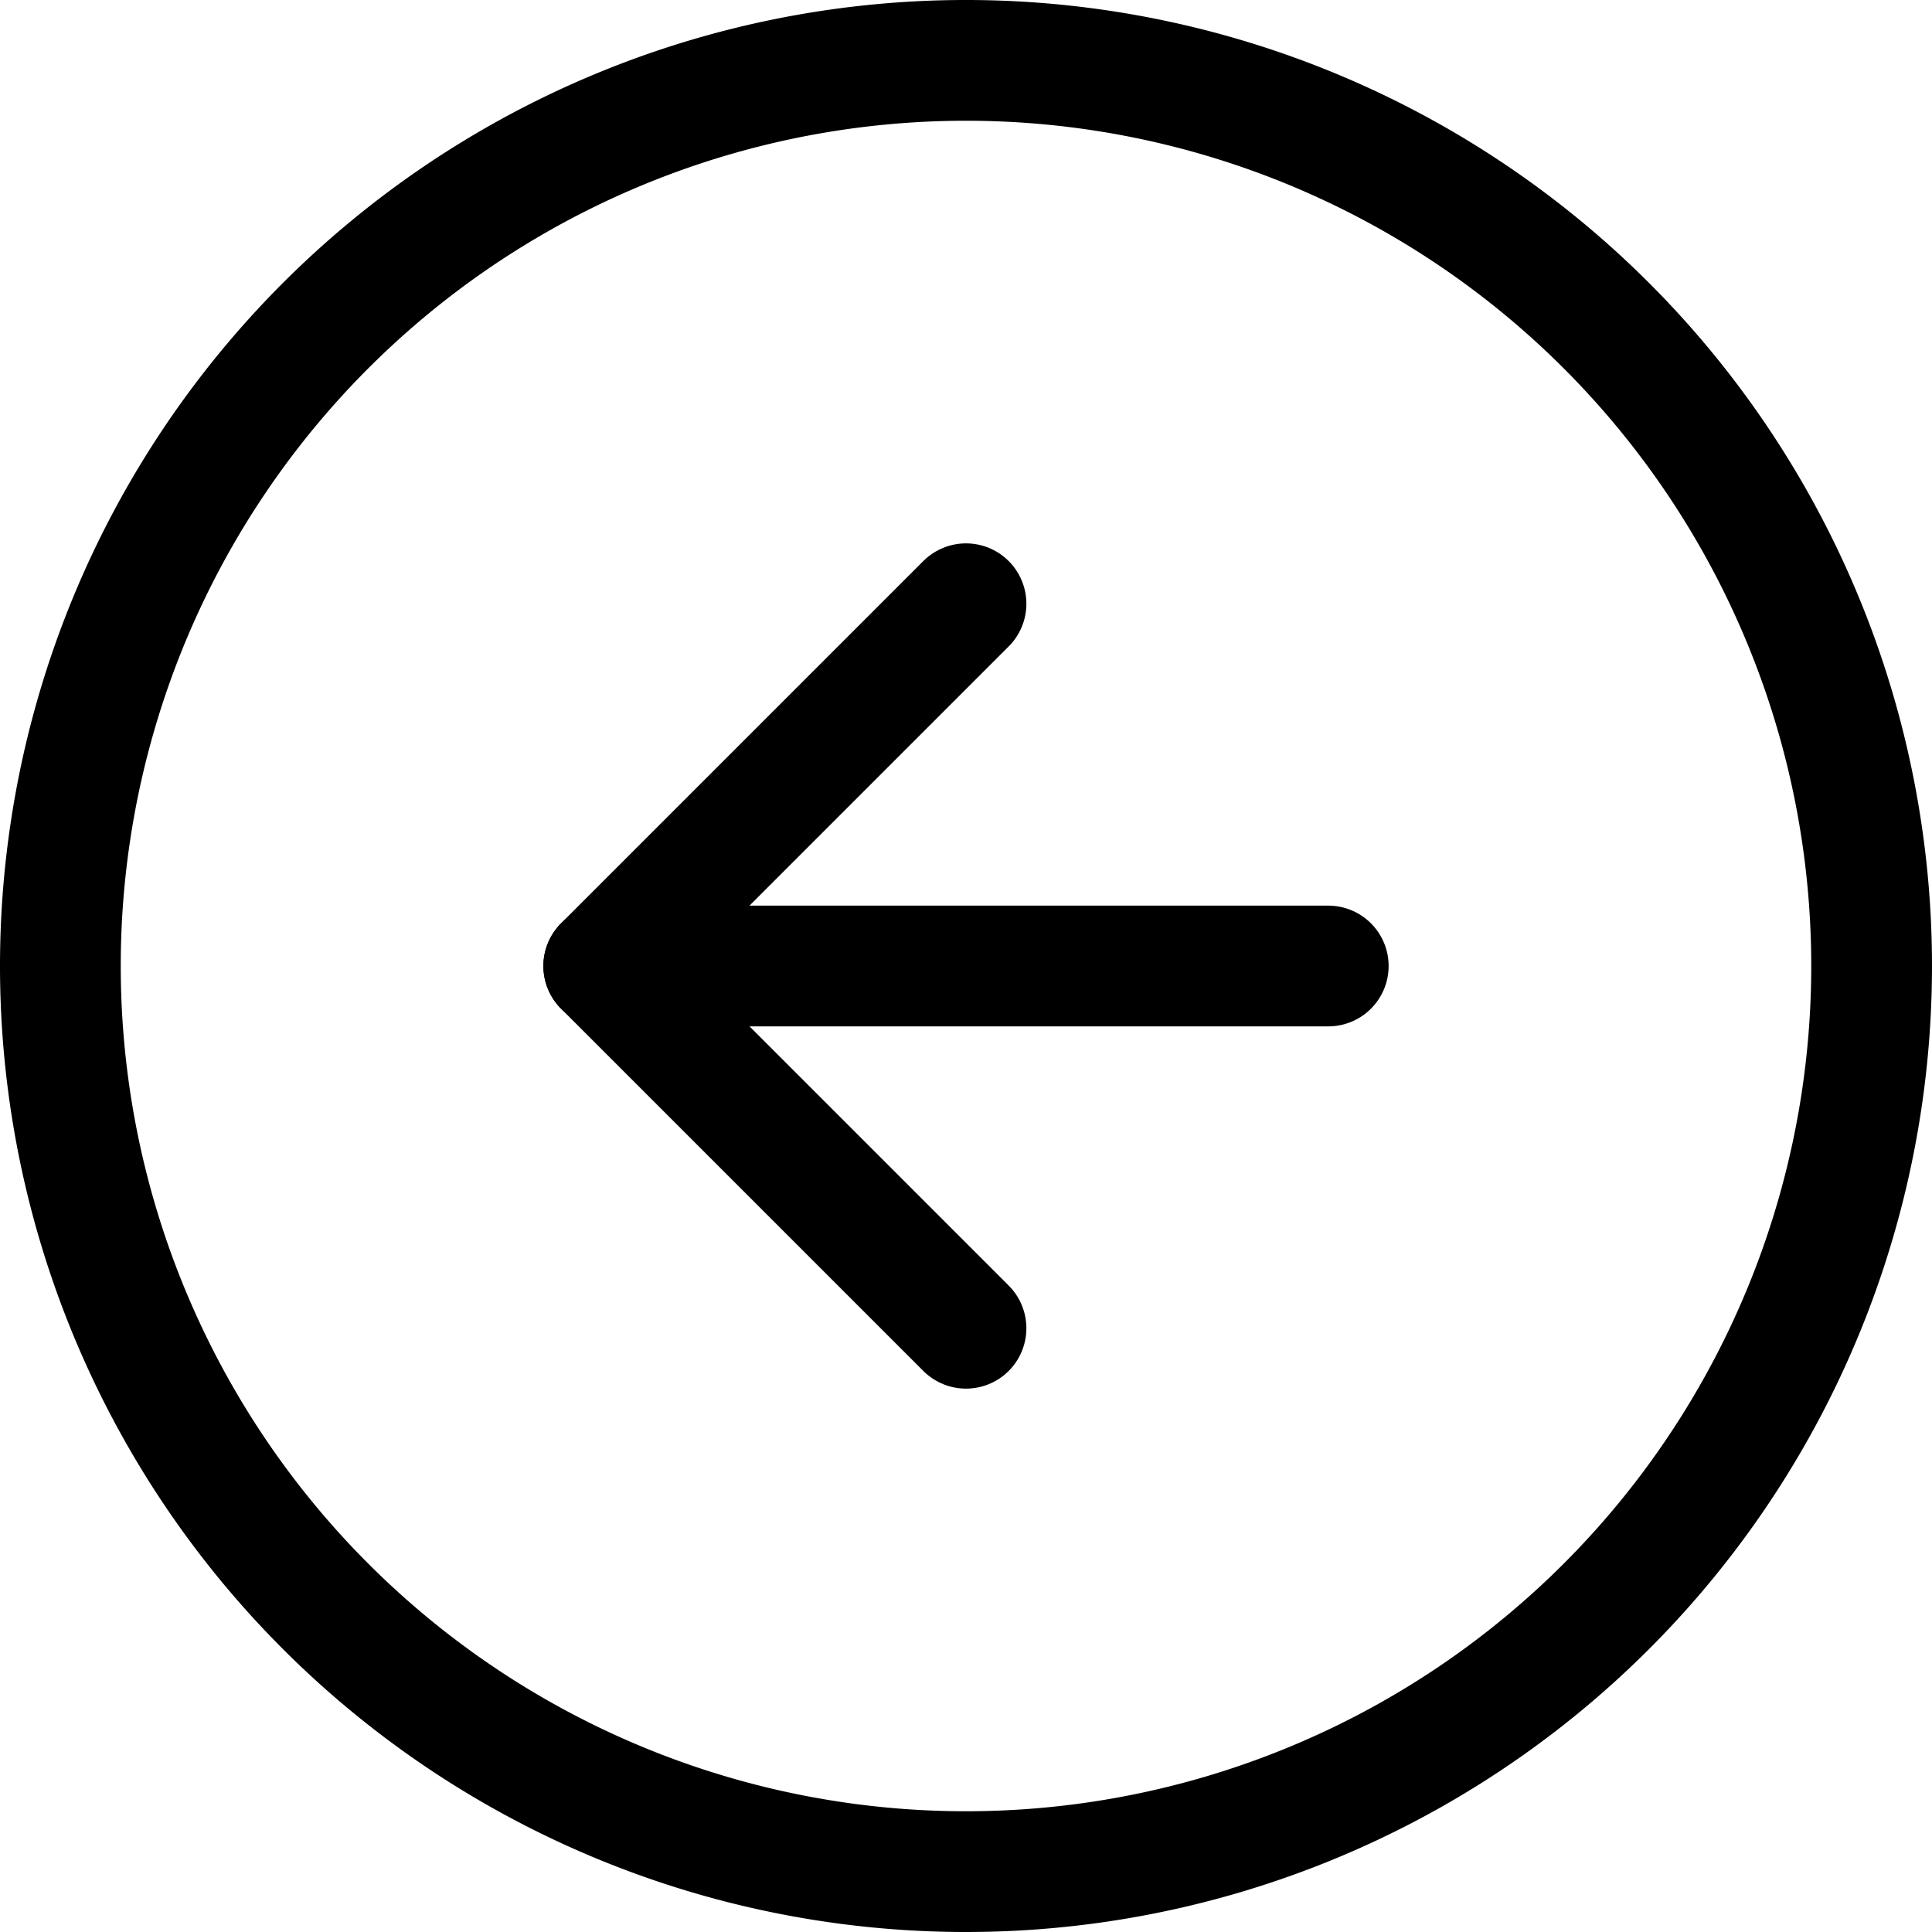
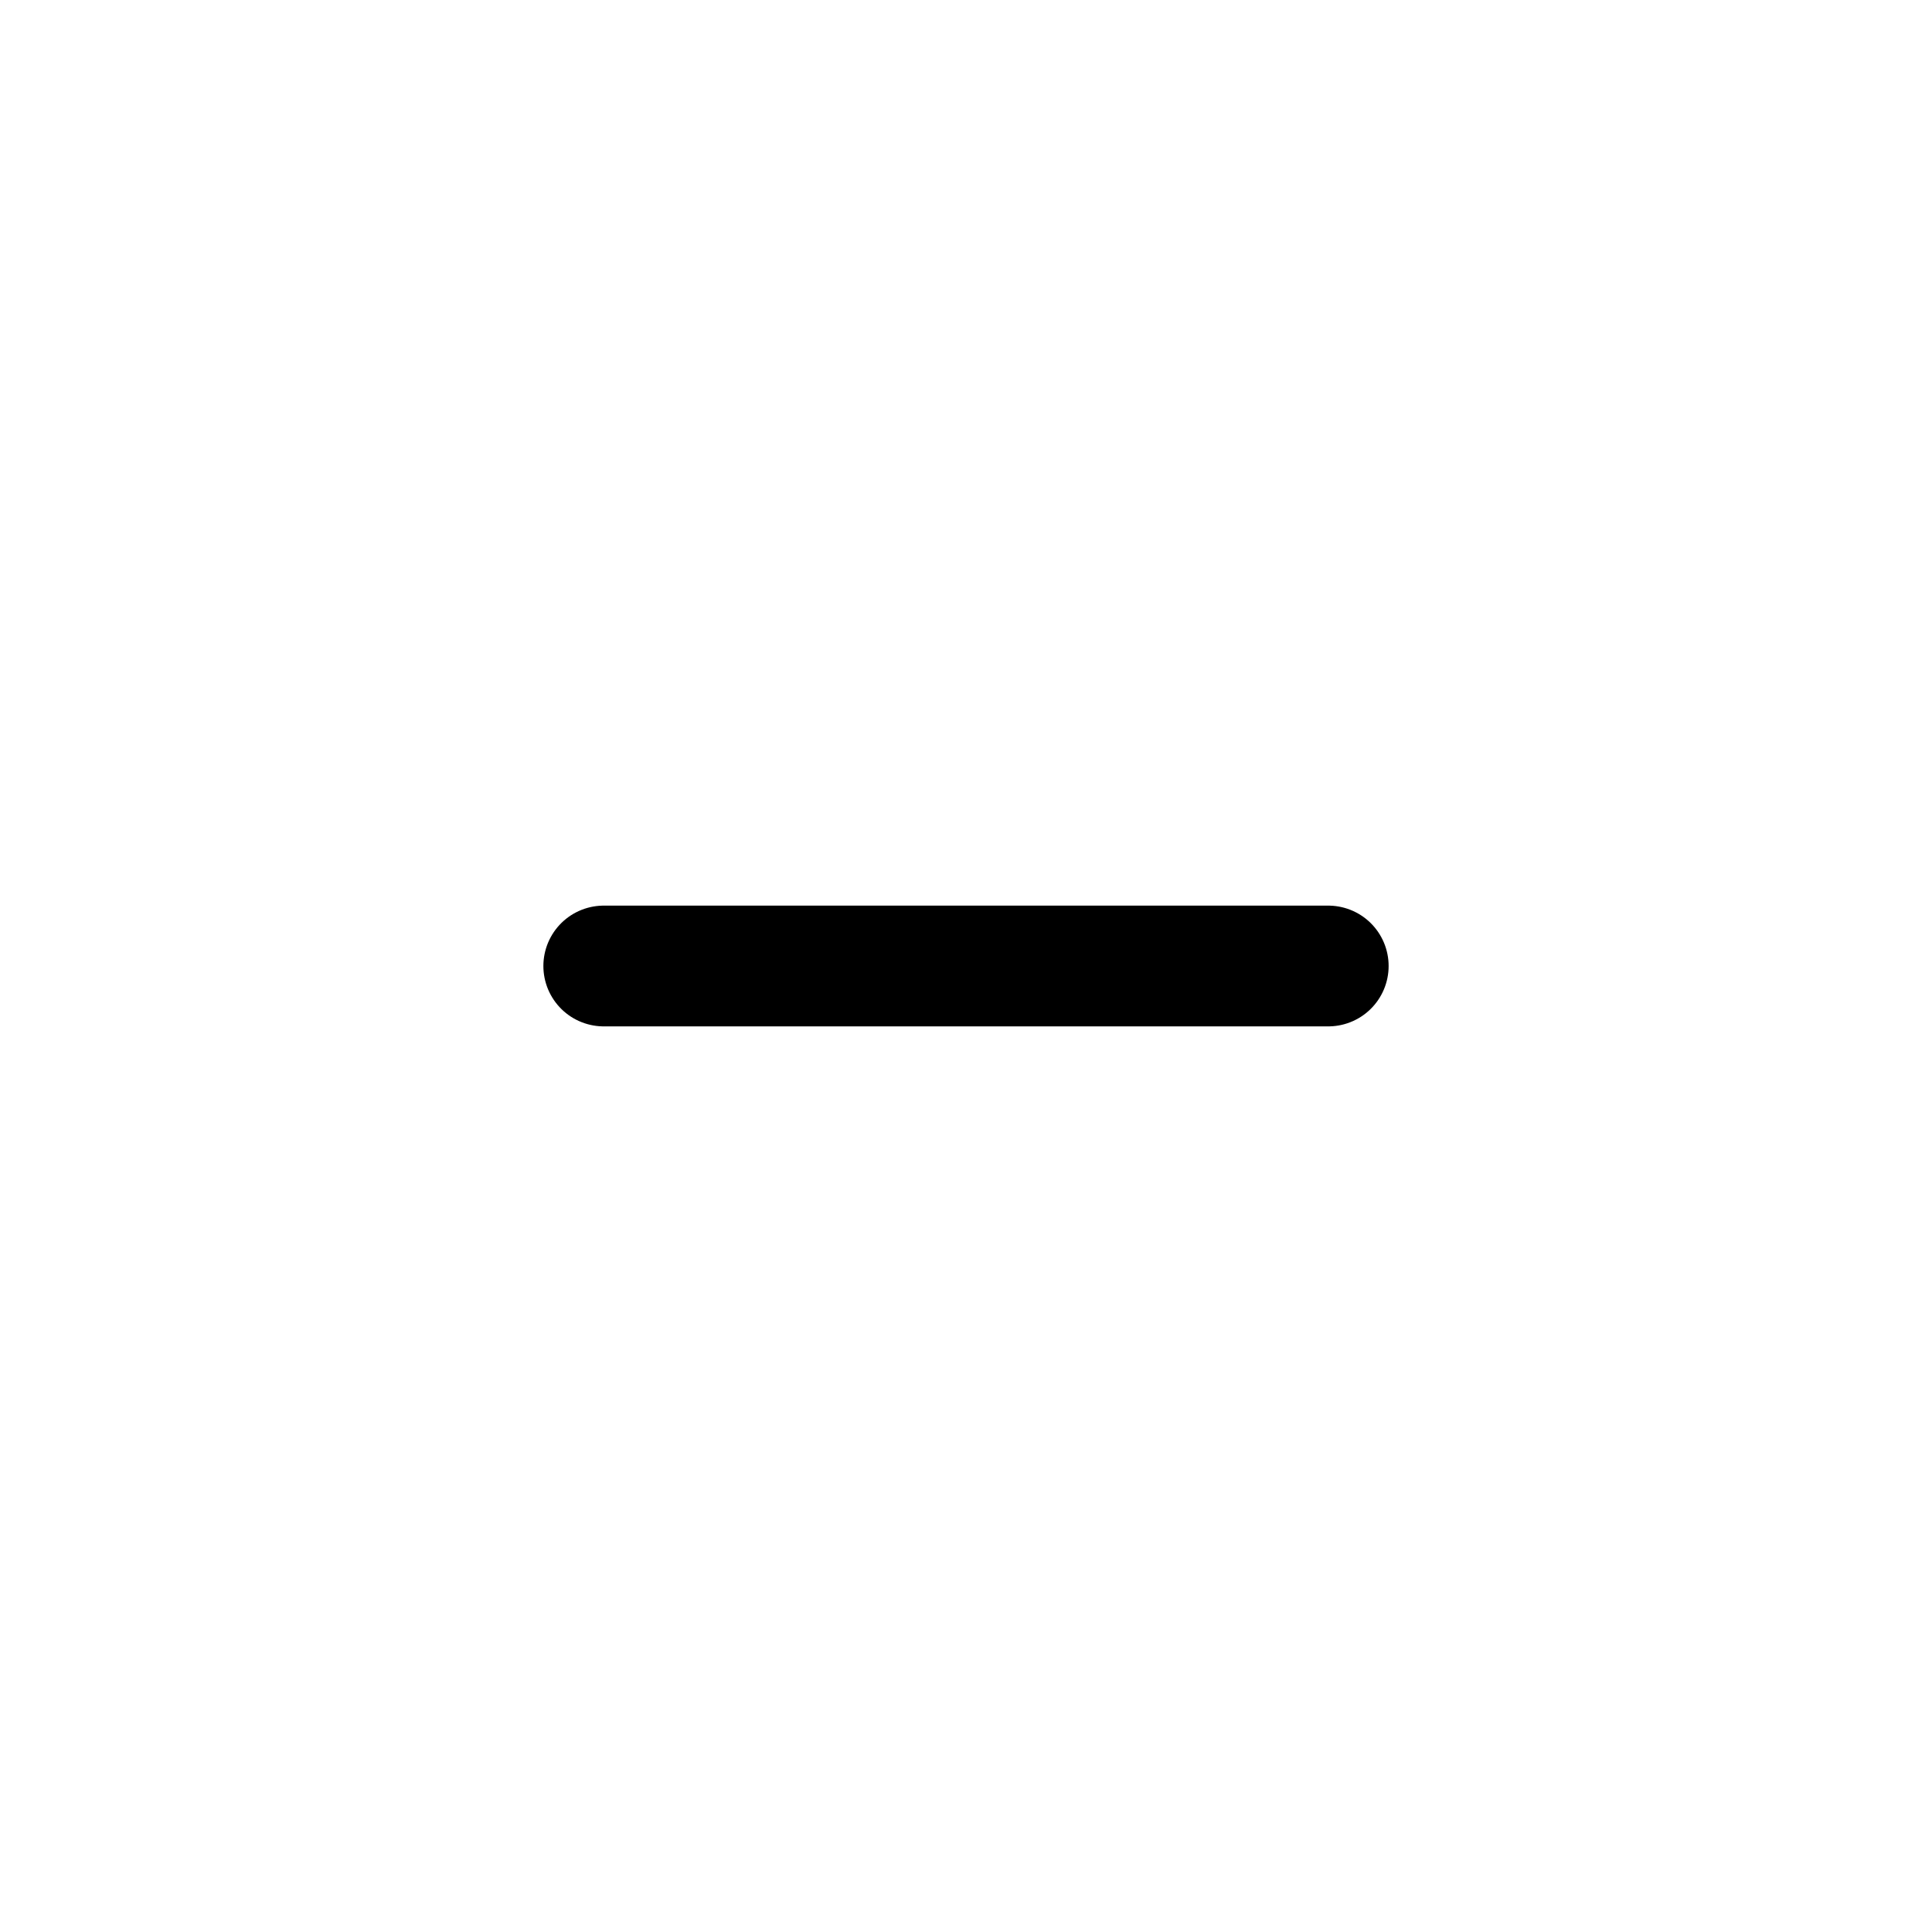
<svg xmlns="http://www.w3.org/2000/svg" width="32" height="32" viewBox="0 0 32 32">
  <g id="Icon_feather-arrow-right-circle" data-name="Icon feather-arrow-right-circle" transform="translate(34 34) rotate(180)">
-     <path id="Tracciato_178" data-name="Tracciato 178" d="M33,18A15,15,0,1,1,18,3,15,15,0,0,1,33,18Z" fill="none" stroke="#000" stroke-linecap="round" stroke-linejoin="round" stroke-width="2" />
-     <path id="Tracciato_179" data-name="Tracciato 179" d="M18,24l6-6-6-6" fill="none" stroke="#000" stroke-linecap="round" stroke-linejoin="round" stroke-width="2" />
+     <path id="Tracciato_178" data-name="Tracciato 178" d="M33,18Z" fill="none" stroke="#000" stroke-linecap="round" stroke-linejoin="round" stroke-width="2" />
    <path id="Tracciato_180" data-name="Tracciato 180" d="M12,18H24" fill="none" stroke="#000" stroke-linecap="round" stroke-linejoin="round" stroke-width="2" />
  </g>
</svg>